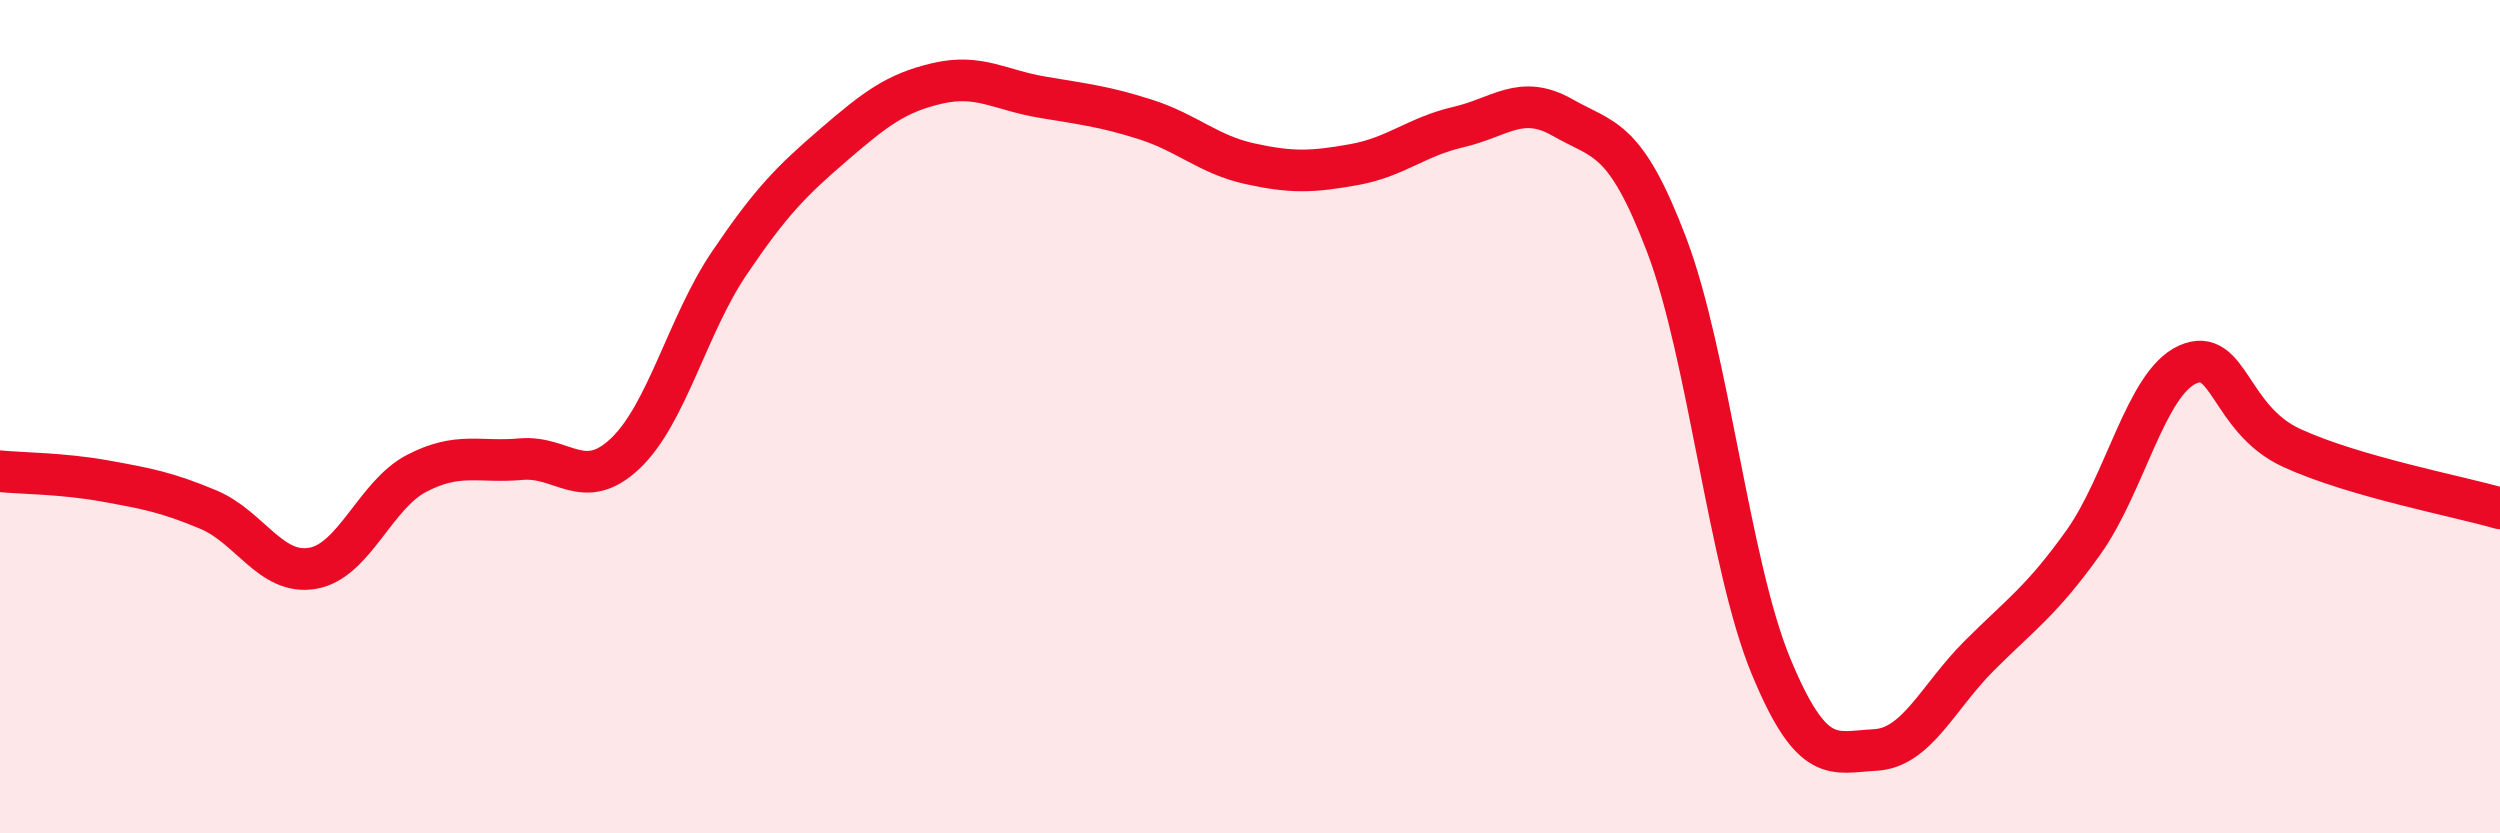
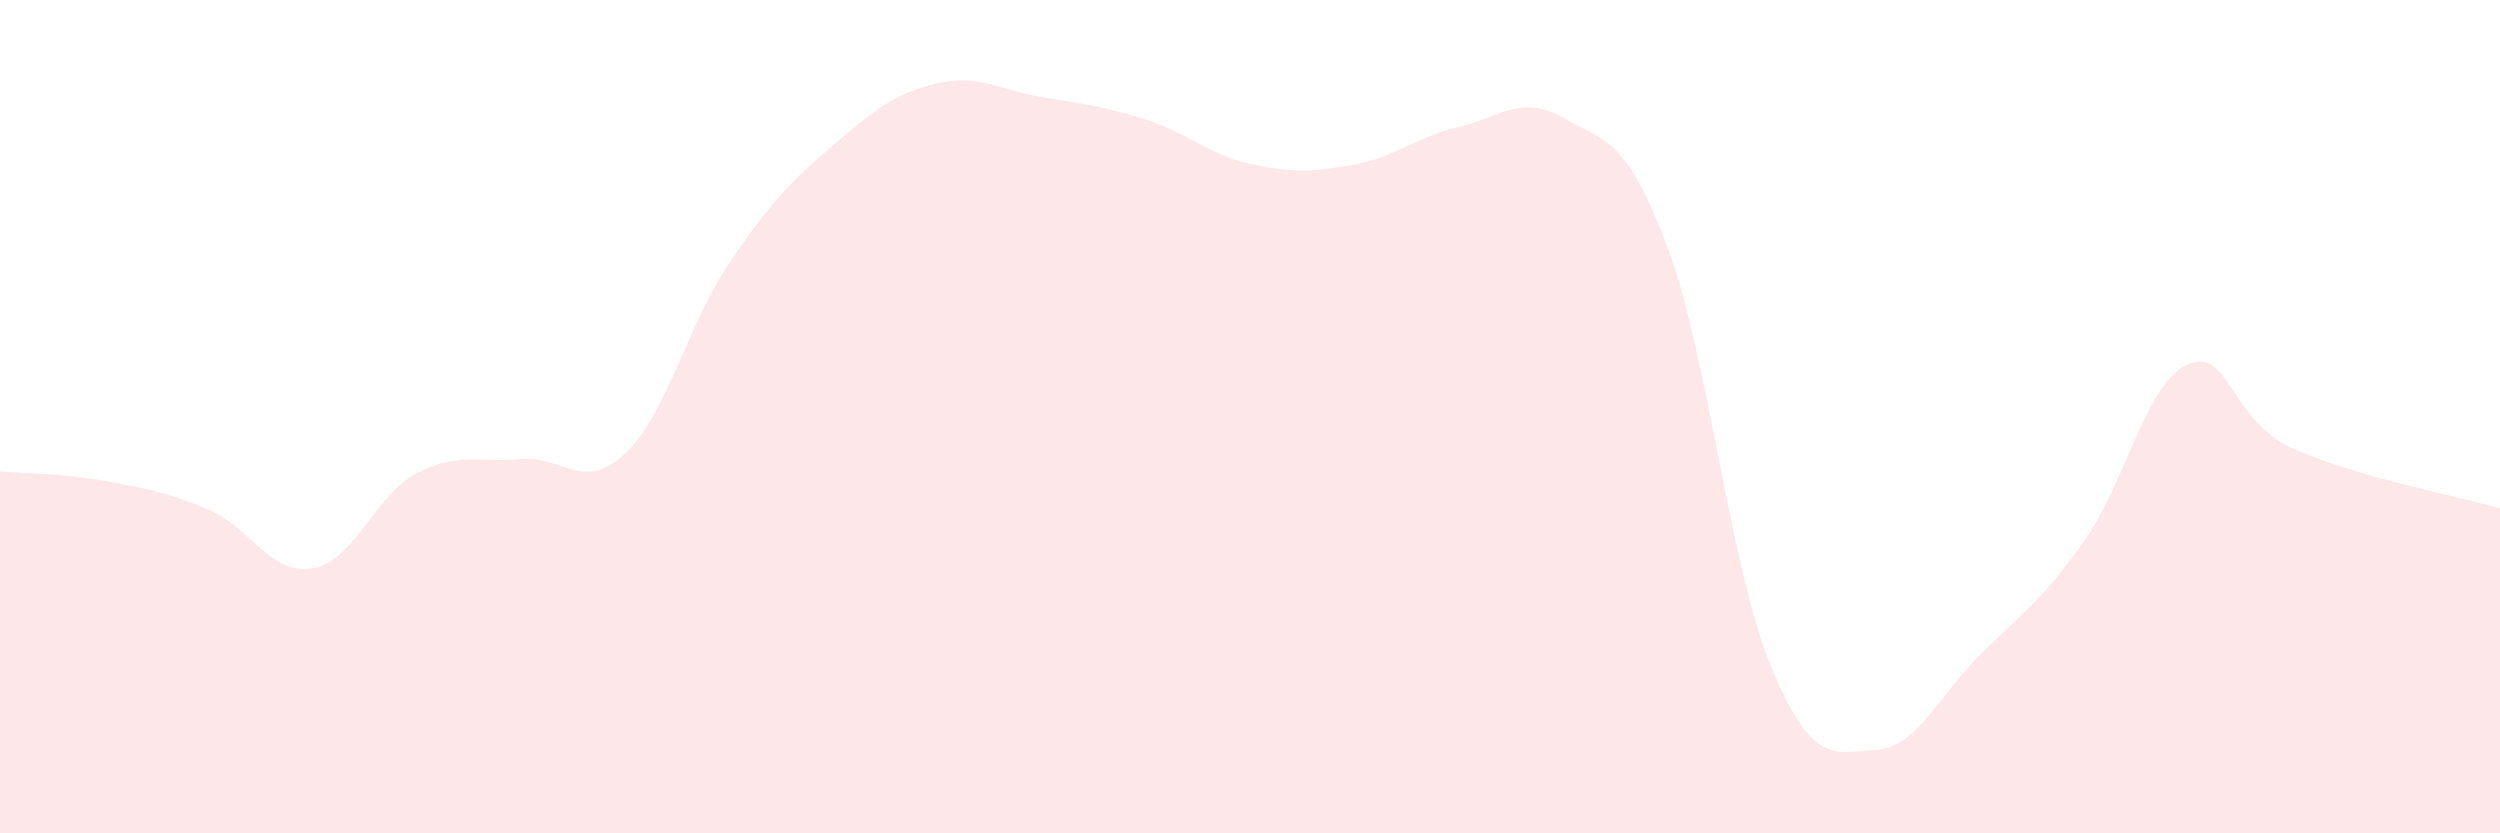
<svg xmlns="http://www.w3.org/2000/svg" width="60" height="20" viewBox="0 0 60 20">
  <path d="M 0,11.31 C 0.5,11.36 1.5,11.36 2.5,11.54 C 3.5,11.72 4,11.81 5,12.23 C 6,12.65 6.5,13.81 7.5,13.64 C 8.5,13.47 9,11.88 10,11.36 C 11,10.84 11.5,11.11 12.5,11.02 C 13.5,10.93 14,11.83 15,10.89 C 16,9.95 16.5,7.8 17.5,6.32 C 18.5,4.84 19,4.34 20,3.48 C 21,2.62 21.5,2.23 22.5,2 C 23.5,1.77 24,2.16 25,2.33 C 26,2.5 26.5,2.55 27.5,2.87 C 28.5,3.19 29,3.71 30,3.93 C 31,4.15 31.5,4.13 32.5,3.95 C 33.5,3.77 34,3.28 35,3.05 C 36,2.82 36.5,2.25 37.5,2.82 C 38.5,3.39 39,3.25 40,5.88 C 41,8.51 41.5,13.56 42.5,15.98 C 43.5,18.4 44,18.05 45,18 C 46,17.95 46.5,16.74 47.5,15.74 C 48.5,14.74 49,14.42 50,13.02 C 51,11.62 51.5,9.2 52.5,8.75 C 53.5,8.3 53.5,10.06 55,10.75 C 56.5,11.44 59,11.91 60,12.2L60 20L0 20Z" fill="#EB0A25" opacity="0.1" stroke-linecap="round" stroke-linejoin="round" />
-   <path d="M 0,11.31 C 0.5,11.36 1.5,11.36 2.5,11.54 C 3.5,11.72 4,11.81 5,12.23 C 6,12.65 6.5,13.81 7.5,13.64 C 8.5,13.47 9,11.88 10,11.36 C 11,10.84 11.5,11.11 12.5,11.02 C 13.5,10.93 14,11.83 15,10.89 C 16,9.95 16.5,7.8 17.5,6.32 C 18.5,4.84 19,4.34 20,3.48 C 21,2.62 21.5,2.23 22.5,2 C 23.5,1.77 24,2.16 25,2.33 C 26,2.5 26.5,2.55 27.5,2.87 C 28.5,3.19 29,3.71 30,3.93 C 31,4.15 31.5,4.13 32.5,3.95 C 33.5,3.77 34,3.28 35,3.05 C 36,2.82 36.5,2.25 37.5,2.82 C 38.5,3.39 39,3.25 40,5.88 C 41,8.51 41.5,13.56 42.5,15.98 C 43.5,18.4 44,18.05 45,18 C 46,17.95 46.5,16.74 47.5,15.74 C 48.5,14.74 49,14.42 50,13.02 C 51,11.62 51.5,9.2 52.5,8.75 C 53.5,8.3 53.5,10.06 55,10.75 C 56.5,11.44 59,11.91 60,12.2" stroke="#EB0A25" stroke-width="1" fill="none" stroke-linecap="round" stroke-linejoin="round" />
</svg>